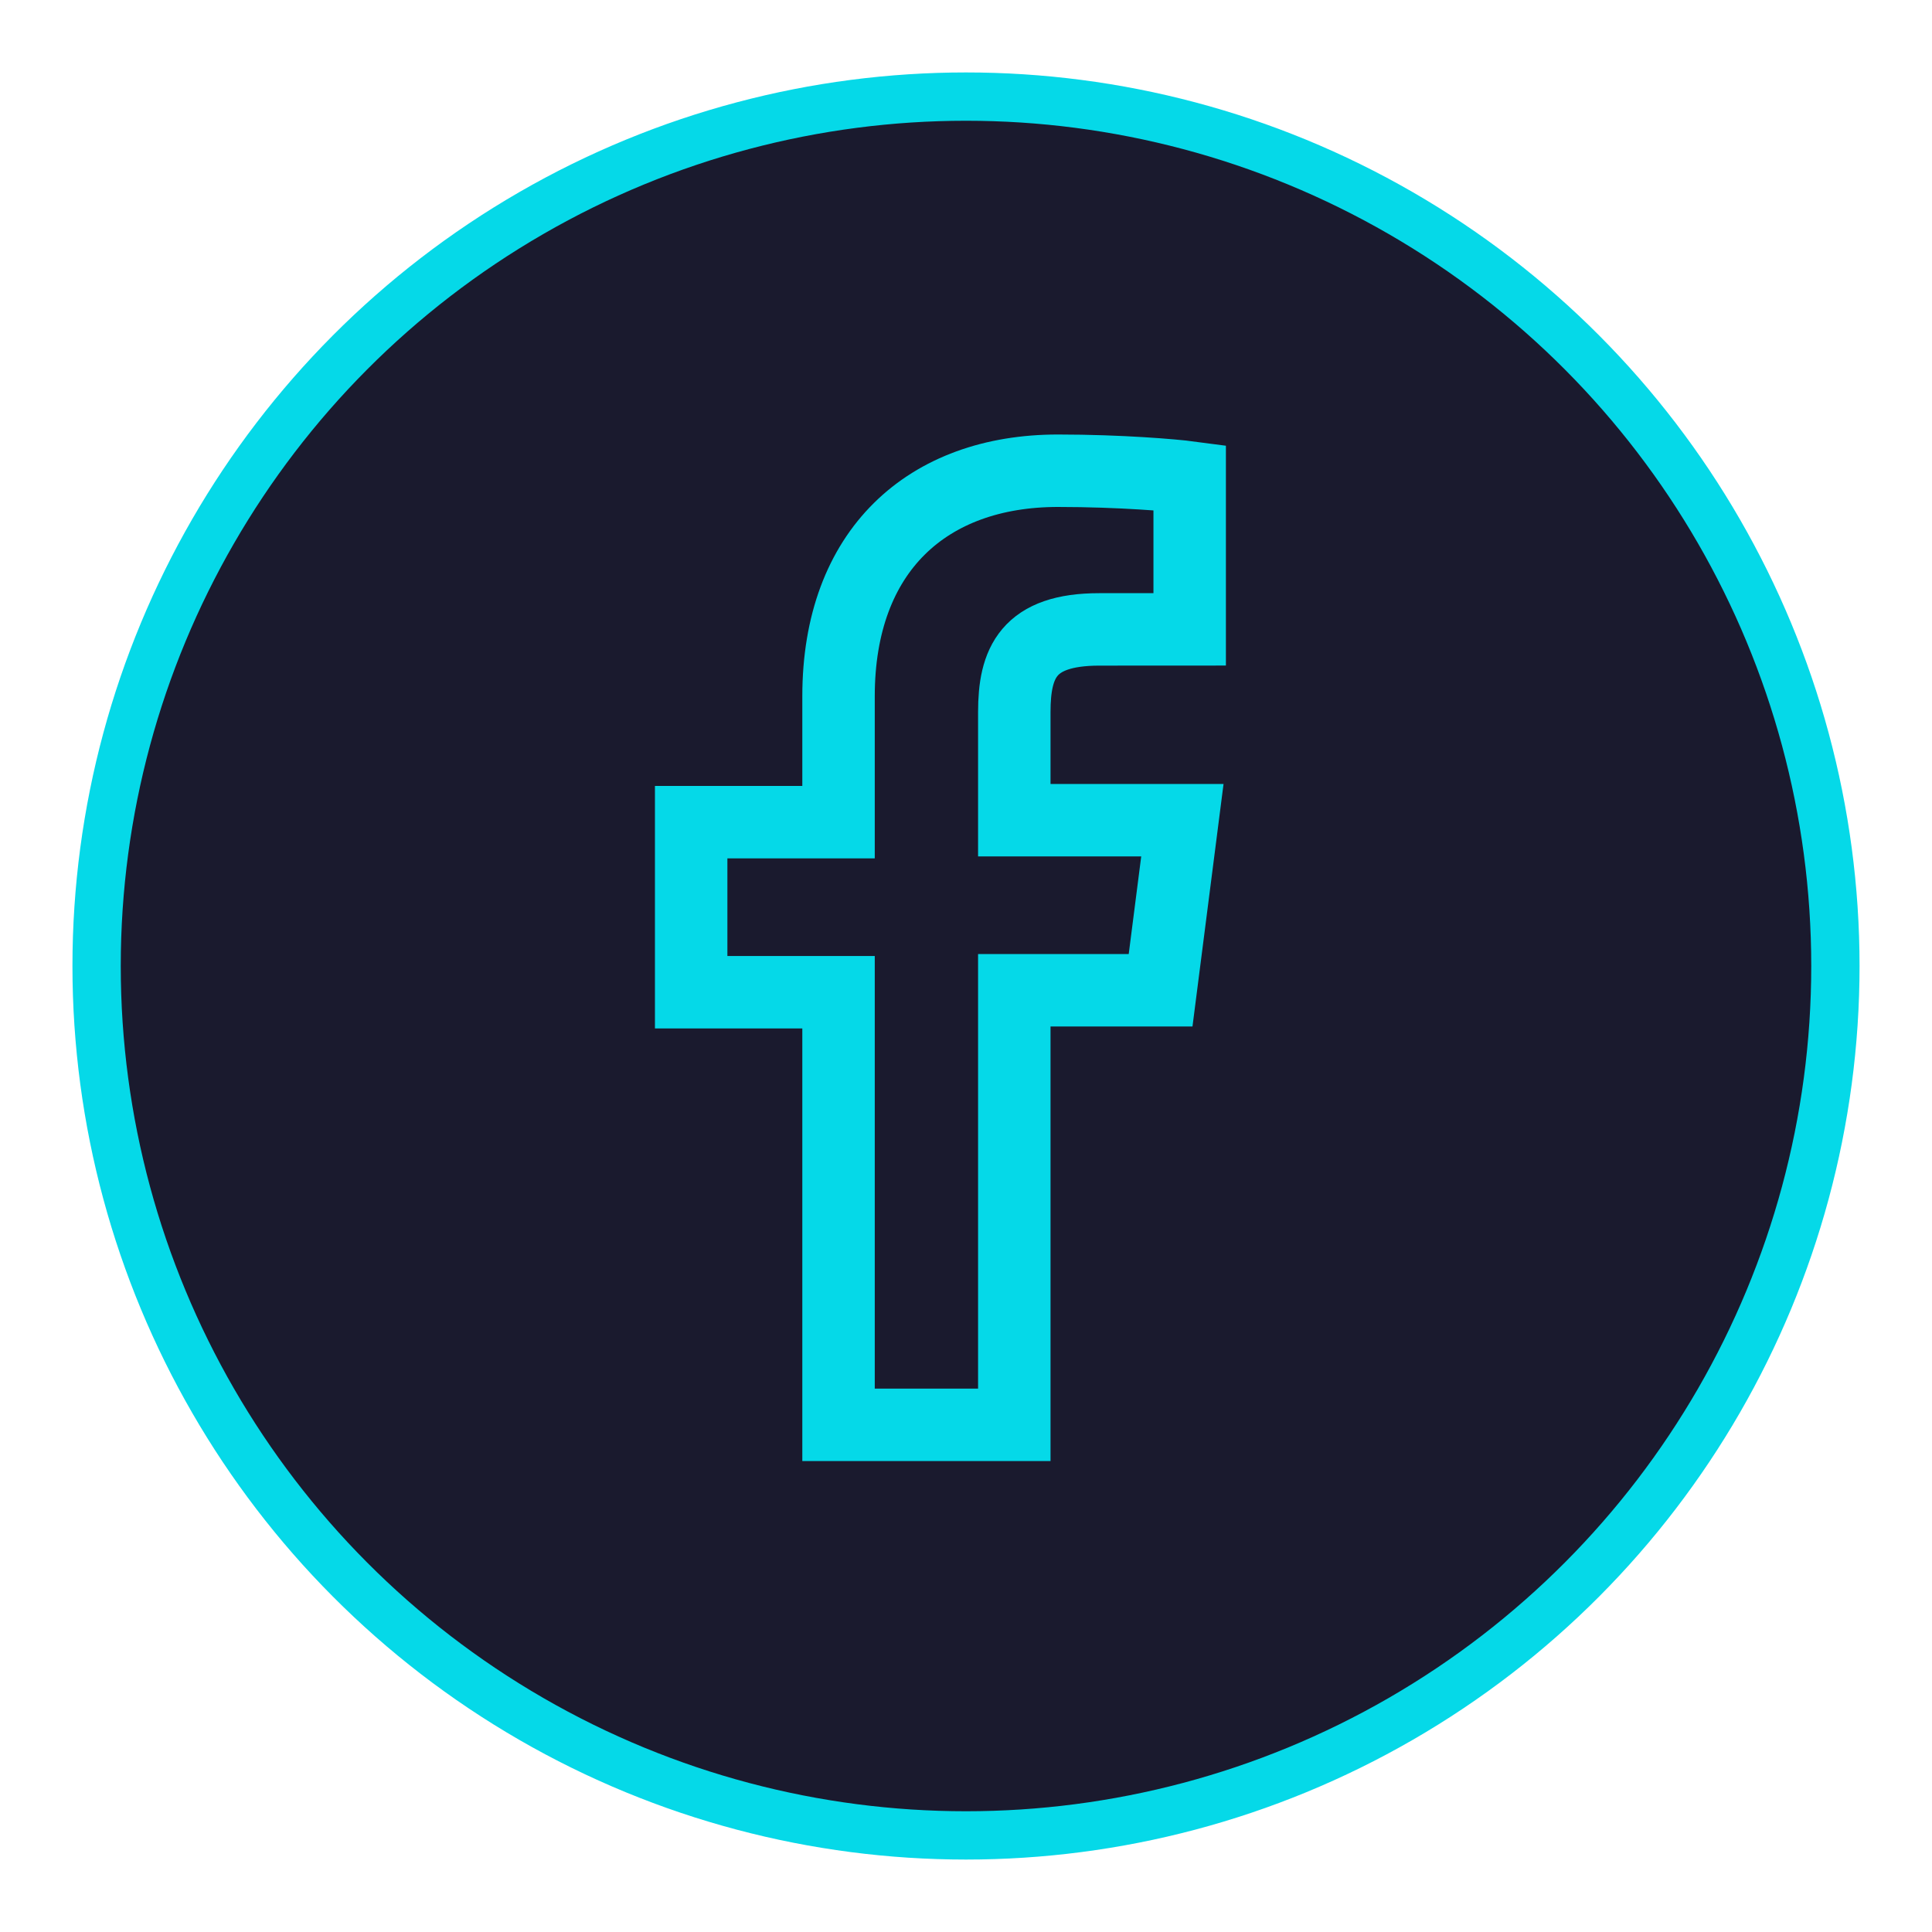
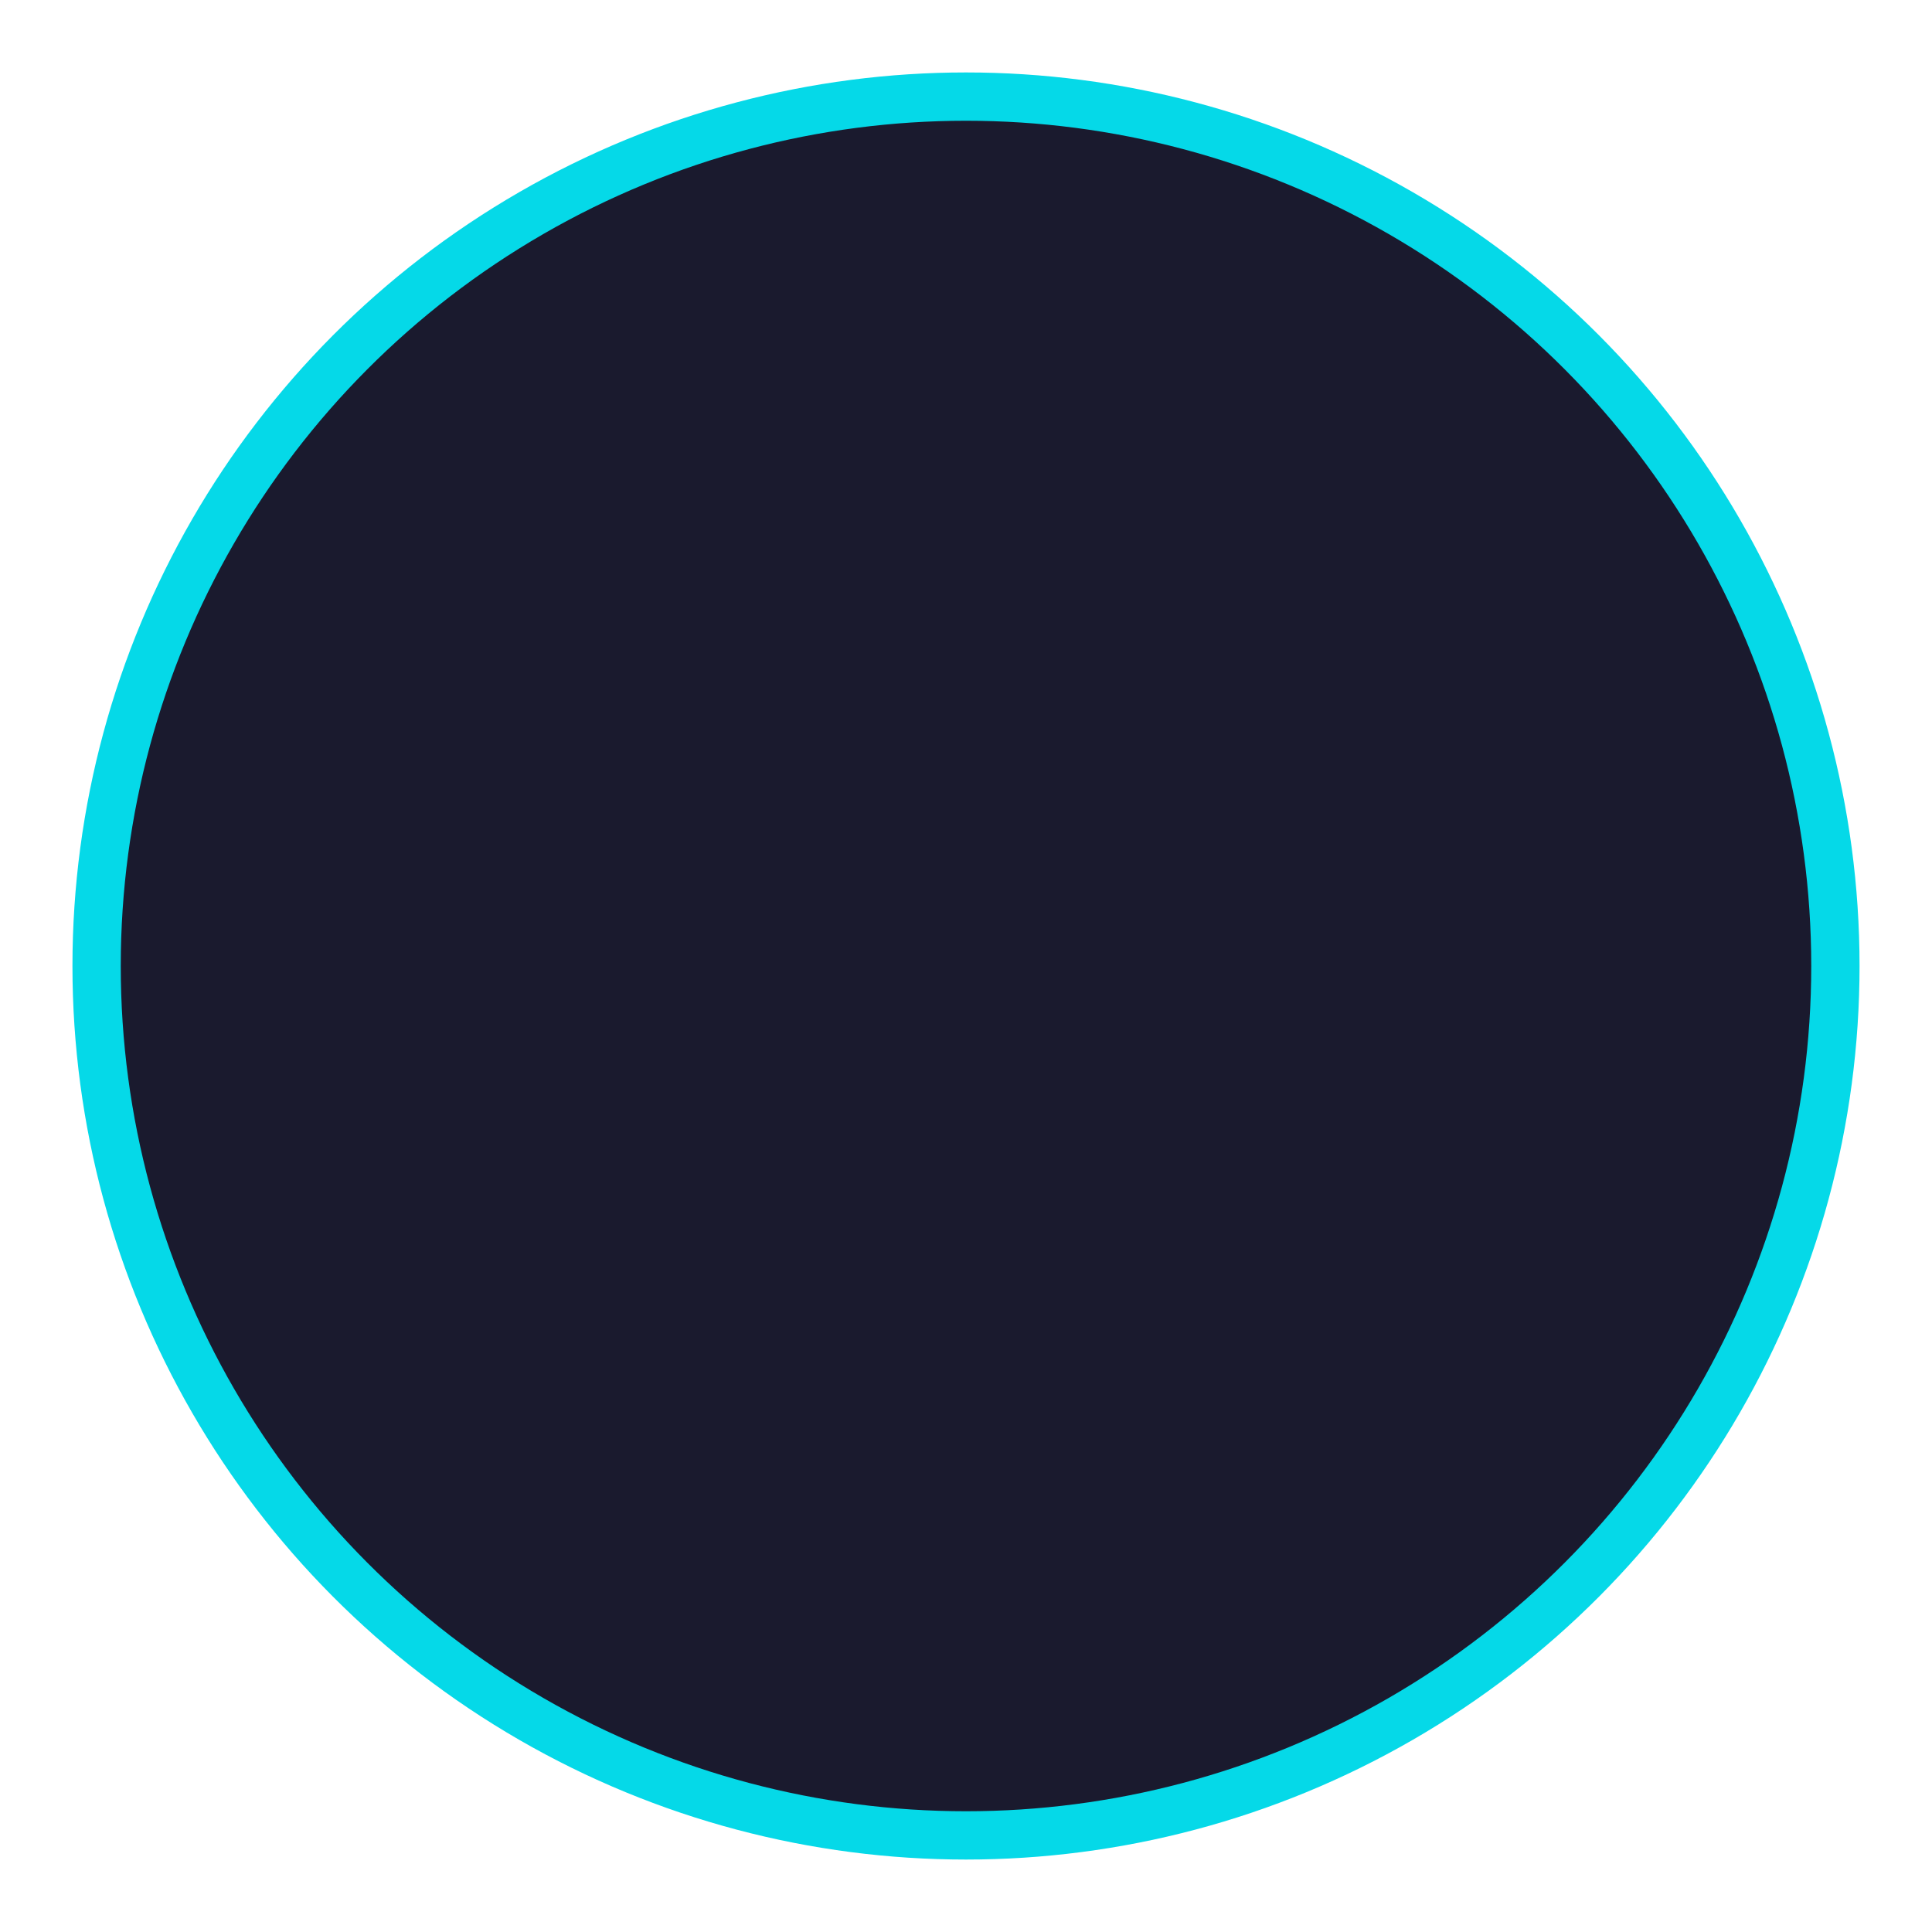
<svg xmlns="http://www.w3.org/2000/svg" width="40" height="40" viewBox="0 0 40 40">
  <defs>
    <filter id="neonBlue" x="-50%" y="-50%" width="200%" height="200%">
      <feGaussianBlur stdDeviation="2" result="blur" />
      <feFlood flood-color="#05d9e8" flood-opacity="0.7" result="color" />
      <feComposite in="color" in2="blur" operator="in" result="glow" />
      <feComposite in="SourceGraphic" in2="glow" operator="over" />
    </filter>
  </defs>
  <circle cx="20" cy="20" r="18" fill="#1a1a2e" stroke="#05d9e8" stroke-width="1" filter="url(#neonBlue)" />
-   <path d="M21 29.5v-8.998h3.029l.451-3.521H21v-2.237c0-1.02.283-1.713 1.76-1.713l1.871-.001v-3.145c-.323-.043-1.434-.139-2.727-.139-2.697 0-4.543 1.647-4.543 4.67v2.606h-3.051v3.521h3.051V29.5H21z" fill="none" stroke="#05d9e8" stroke-width="1.5" filter="url(#neonBlue)" />
</svg>